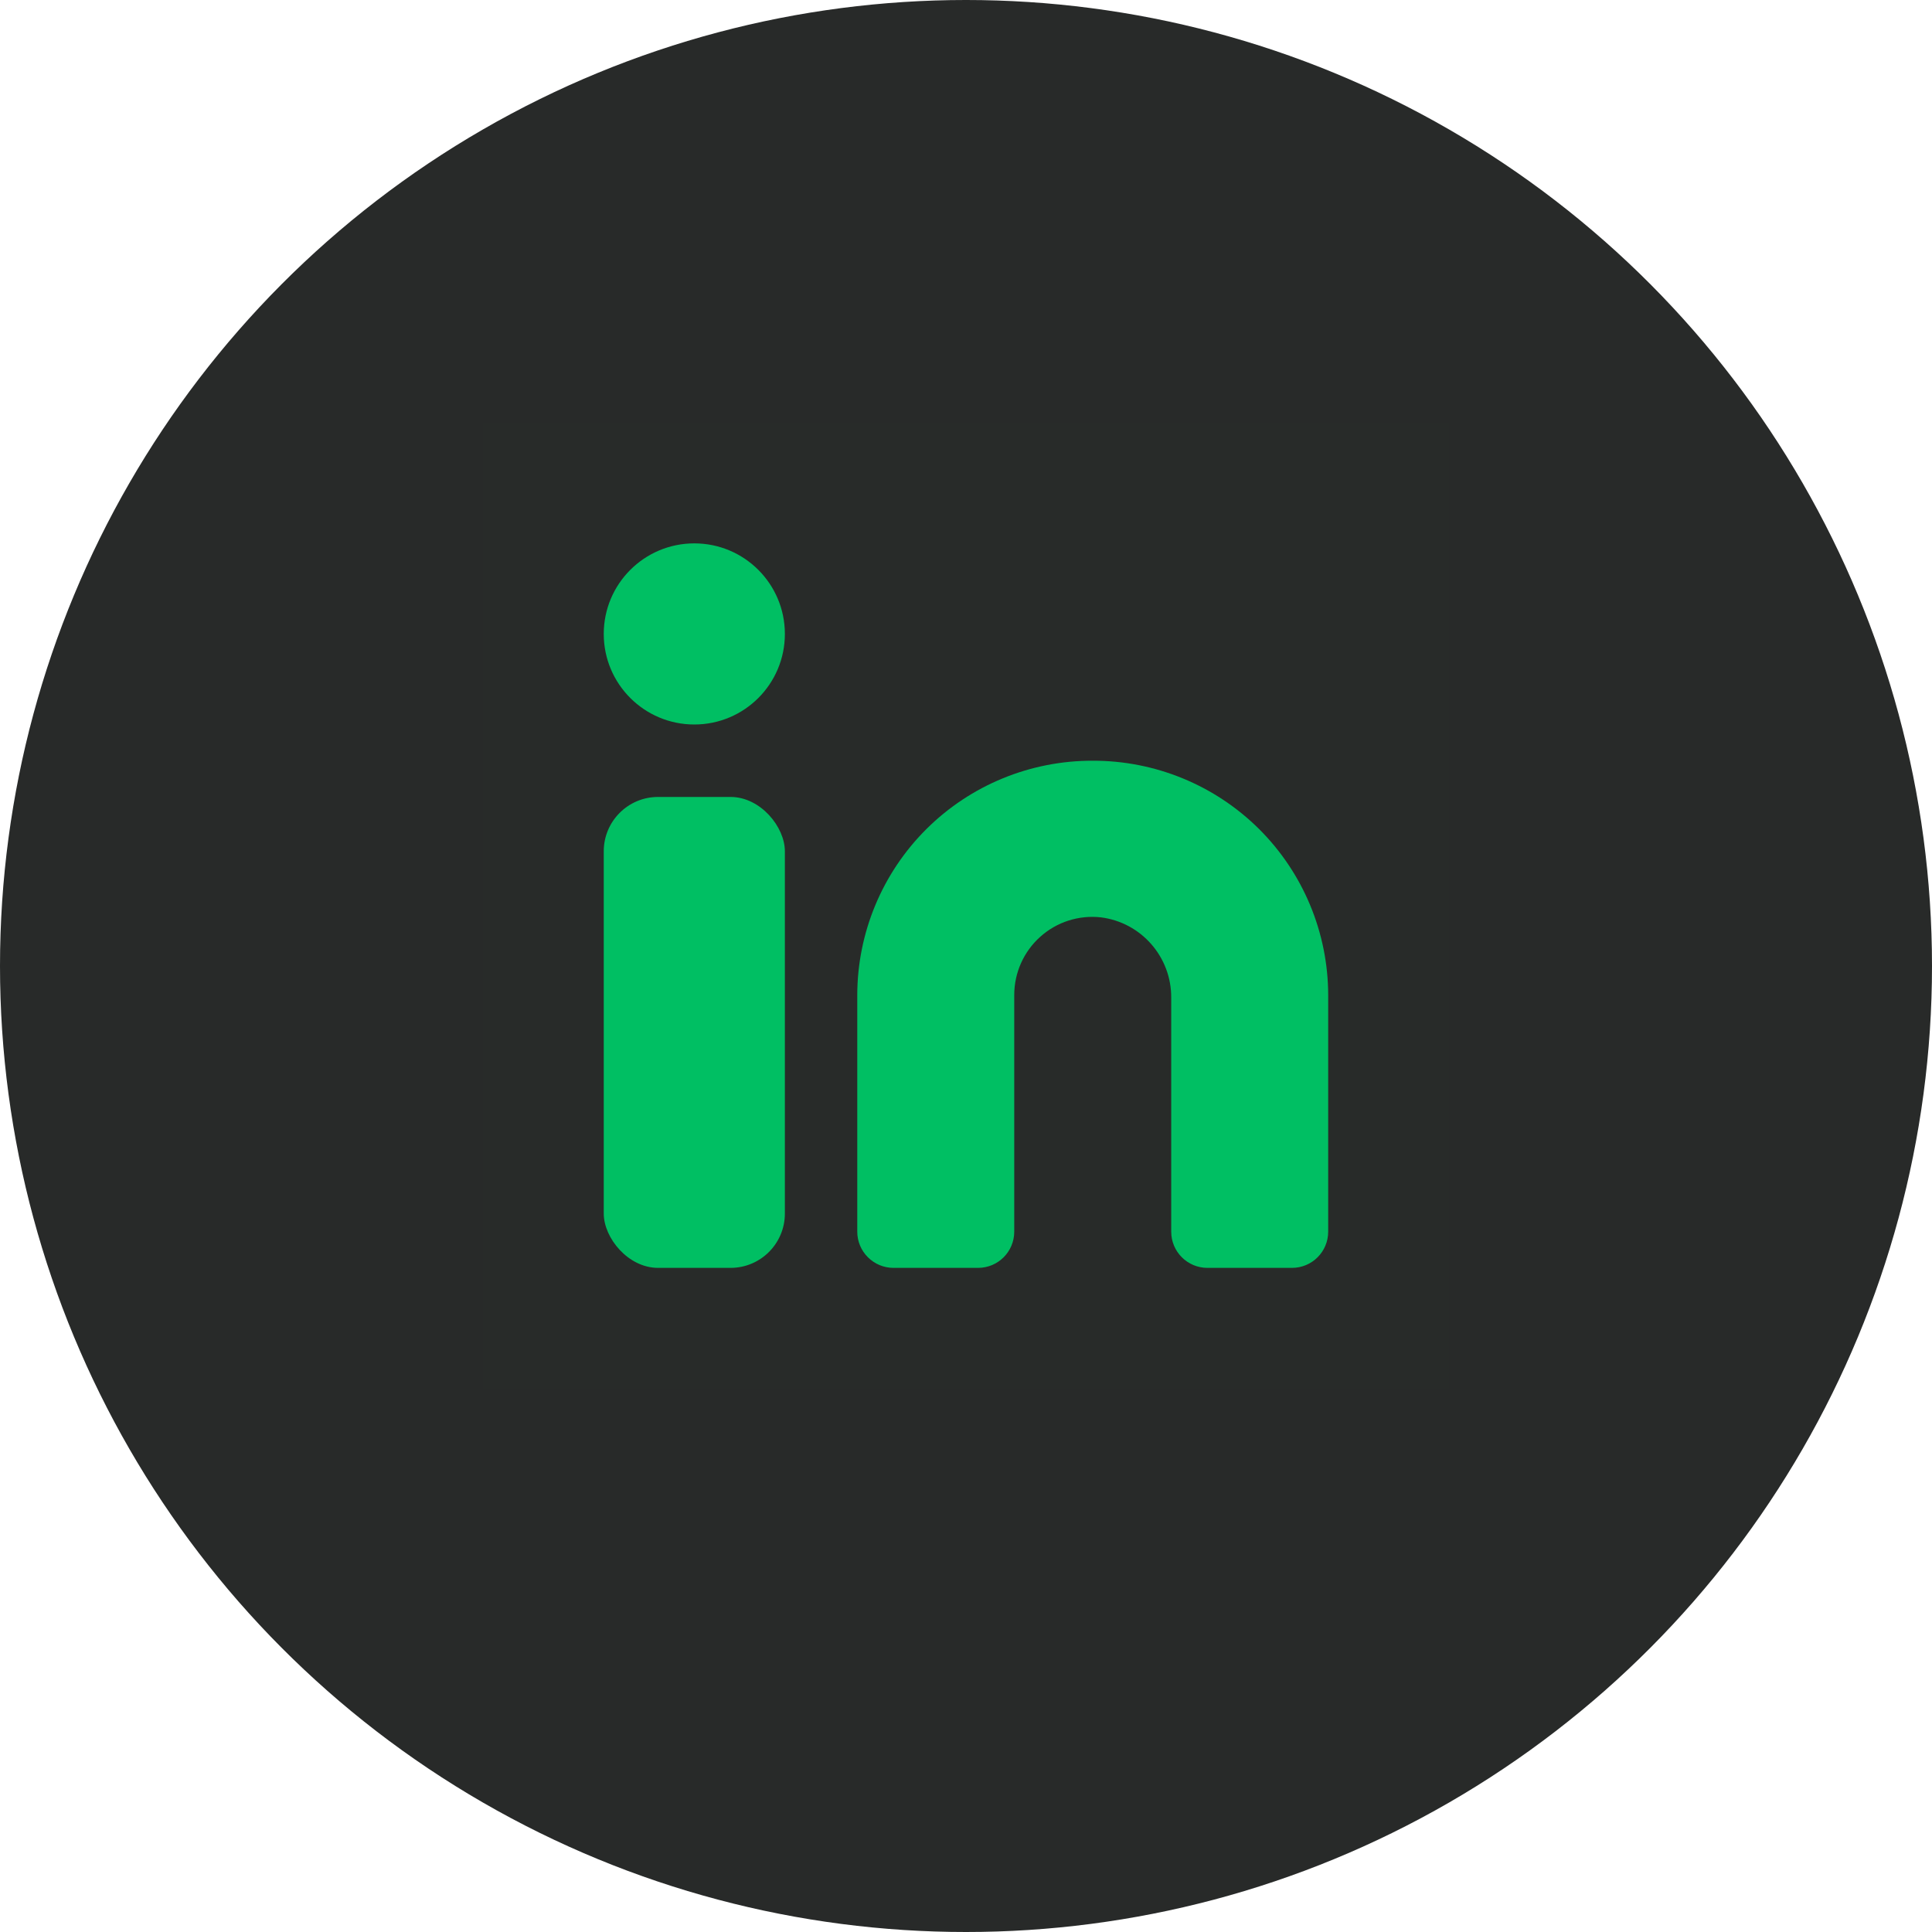
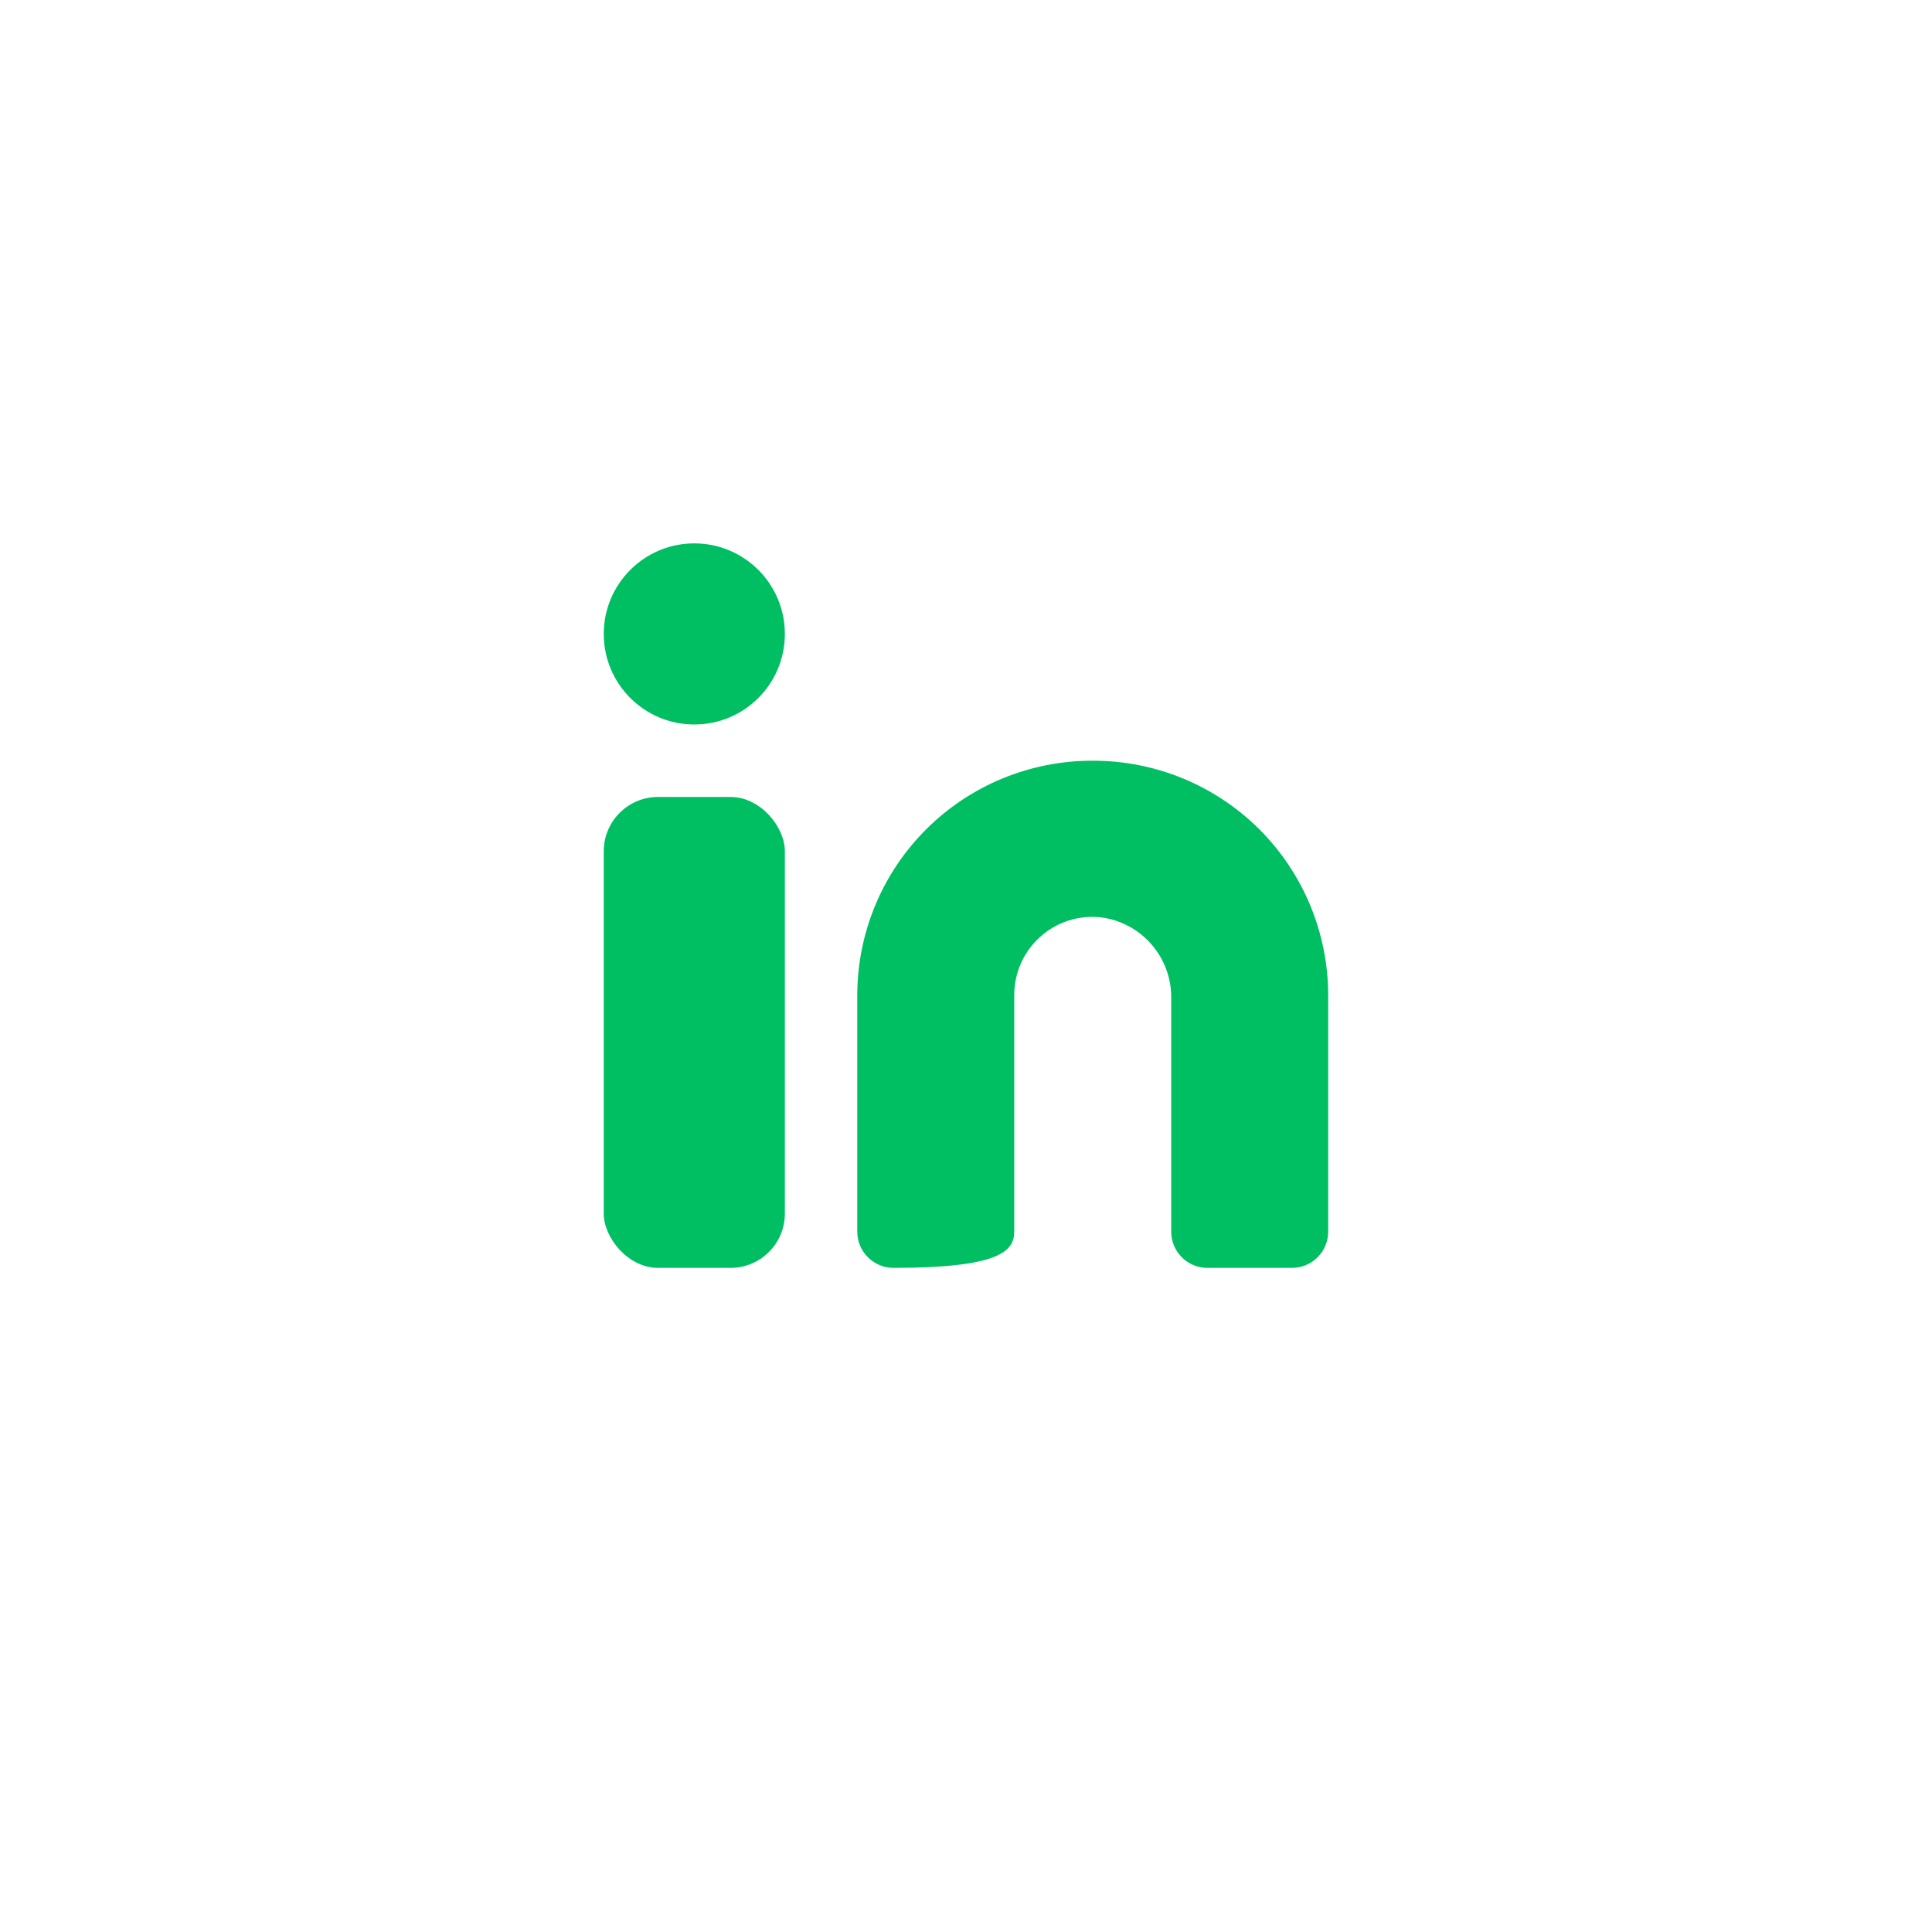
<svg xmlns="http://www.w3.org/2000/svg" width="32" height="32" viewBox="0 0 32 32" fill="none">
-   <circle cx="16" cy="16" r="16" fill="#282A29" />
-   <rect opacity="0.01" x="24" y="23" width="16" height="16" transform="rotate(180 24 23)" fill="#00BF63" />
-   <path d="M18.099 12.6C17.067 12.597 16.076 13.004 15.345 13.731C14.613 14.459 14.201 15.448 14.199 16.48V20.4C14.199 20.559 14.262 20.712 14.375 20.824C14.488 20.937 14.64 21 14.799 21H16.199C16.531 21 16.799 20.732 16.799 20.4V16.48C16.799 16.113 16.955 15.762 17.229 15.517C17.502 15.271 17.867 15.154 18.233 15.194C18.903 15.278 19.404 15.851 19.399 16.527V20.4C19.399 20.732 19.668 21 19.999 21H21.399C21.731 21 21.999 20.732 21.999 20.4V16.48C21.997 15.448 21.585 14.459 20.854 13.731C20.122 13.004 19.131 12.597 18.099 12.6V12.6Z" fill="#00BF63" />
+   <path d="M18.099 12.6C17.067 12.597 16.076 13.004 15.345 13.731C14.613 14.459 14.201 15.448 14.199 16.48V20.4C14.199 20.559 14.262 20.712 14.375 20.824C14.488 20.937 14.64 21 14.799 21C16.531 21 16.799 20.732 16.799 20.4V16.48C16.799 16.113 16.955 15.762 17.229 15.517C17.502 15.271 17.867 15.154 18.233 15.194C18.903 15.278 19.404 15.851 19.399 16.527V20.4C19.399 20.732 19.668 21 19.999 21H21.399C21.731 21 21.999 20.732 21.999 20.4V16.48C21.997 15.448 21.585 14.459 20.854 13.731C20.122 13.004 19.131 12.597 18.099 12.6V12.6Z" fill="#00BF63" />
  <rect x="10" y="13.2" width="3" height="7.8" rx="0.9" fill="#00BF63" />
  <circle cx="11.5" cy="10.5" r="1.5" fill="#00BF63" />
</svg>